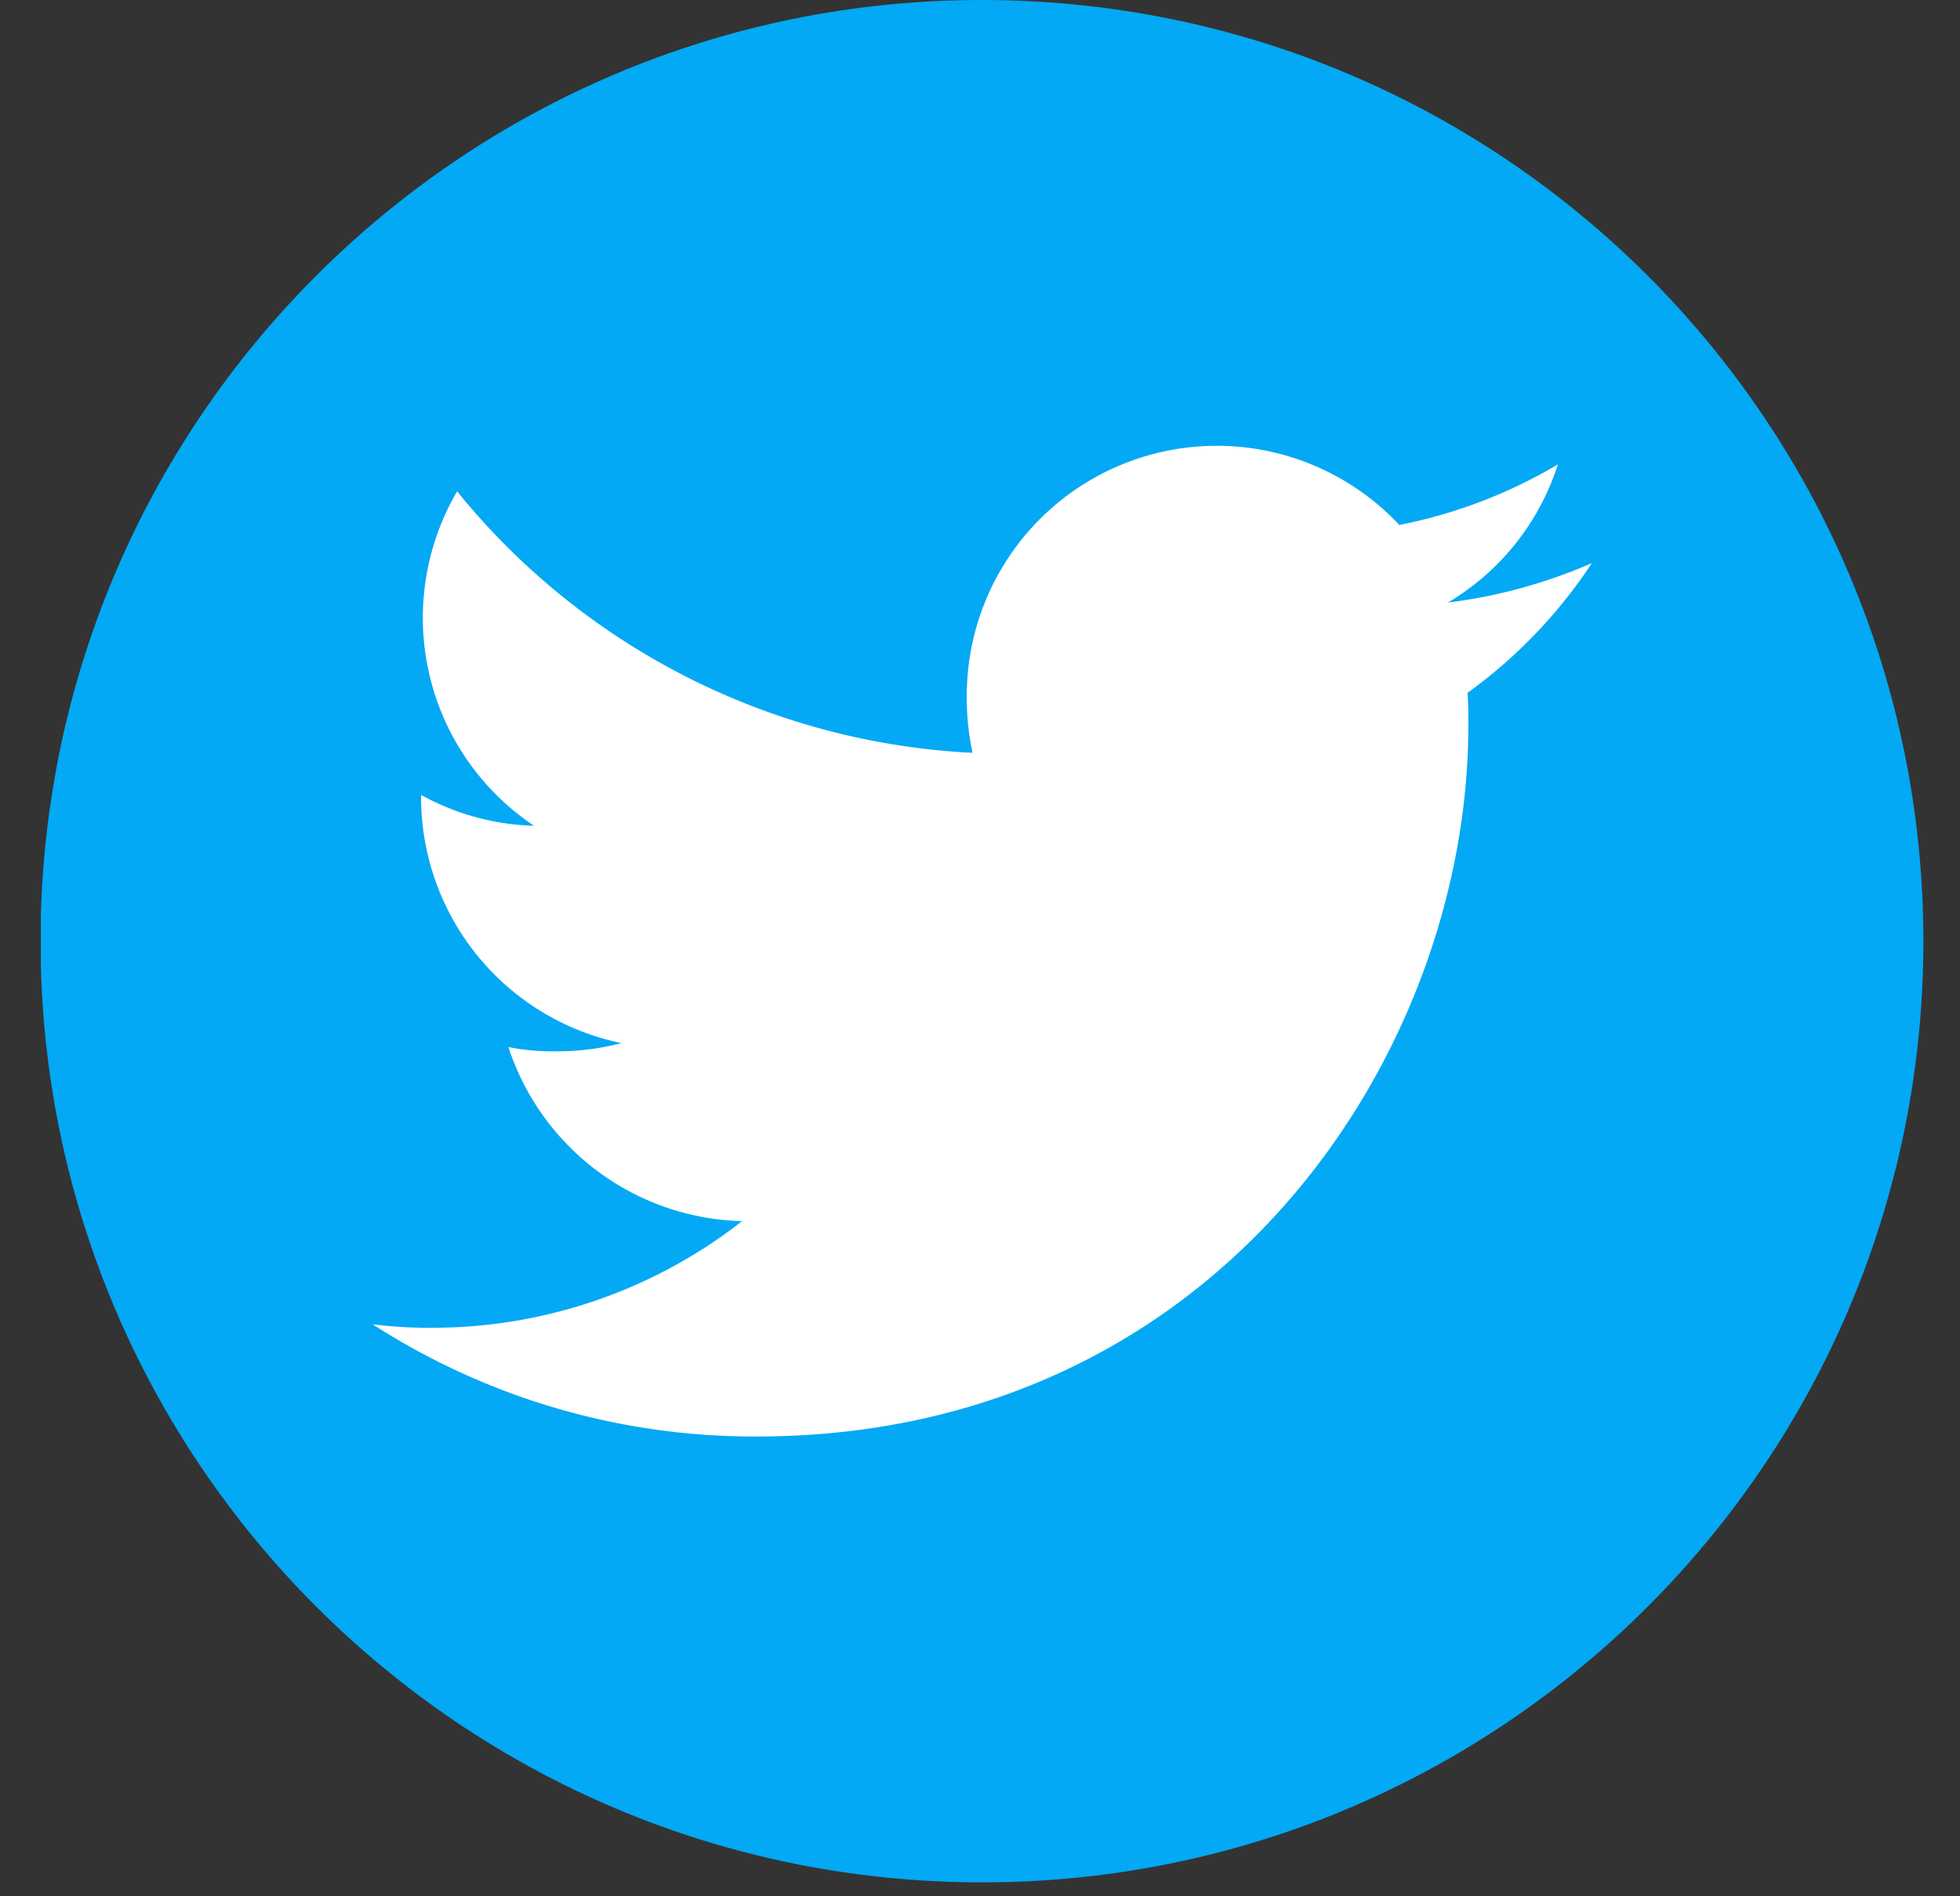
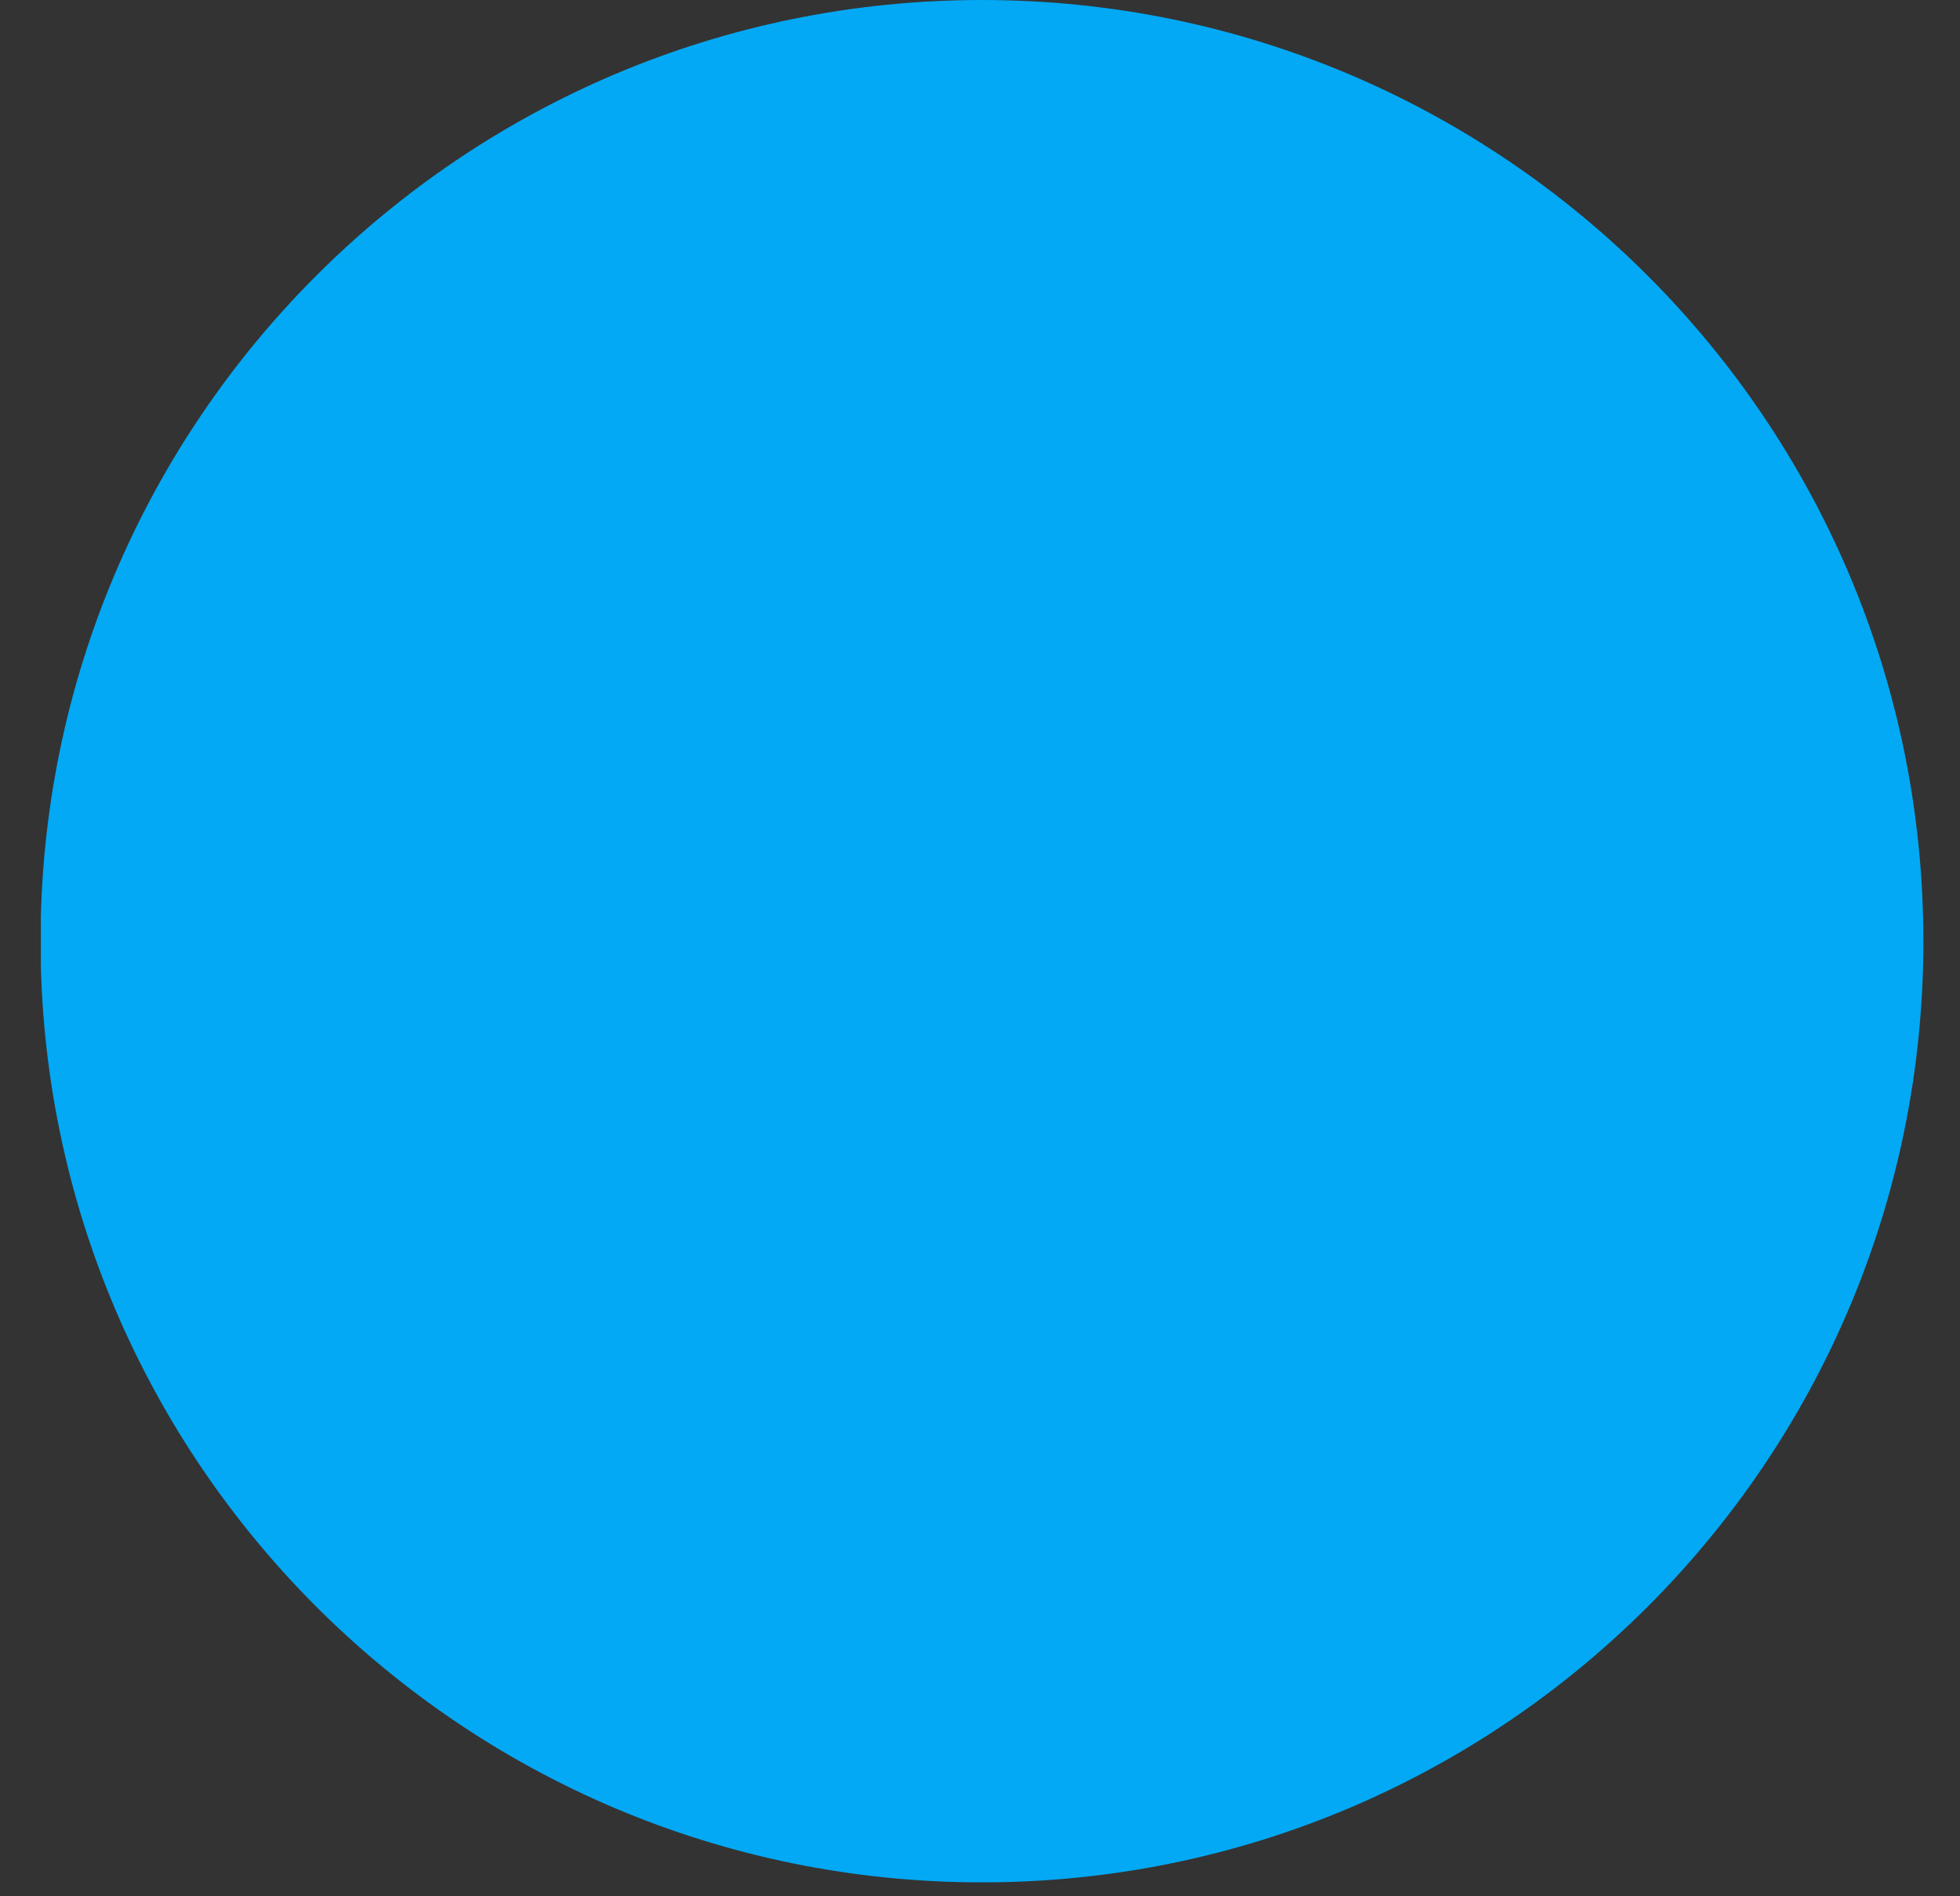
<svg xmlns="http://www.w3.org/2000/svg" width="31" height="30" fill="none">
  <rect width="100%" height="100%" fill="#333333" stroke="none" />
  <g clip-path="url(#a)">
    <path d="M15.531 29.78c8.224 0 14.89-6.667 14.89-14.89C30.42 6.665 23.755 0 15.53 0 7.308 0 .641 6.666.641 14.89c0 8.223 6.667 14.89 14.89 14.89Z" fill="#03A9F4" />
-     <path d="M25.179 8.908a8.228 8.228 0 0 1-2.279.625 3.93 3.93 0 0 0 1.74-2.186 7.9 7.9 0 0 1-2.508.958 3.954 3.954 0 0 0-6.841 2.703c-.003.303.028.606.092.902A11.197 11.197 0 0 1 7.23 7.774a3.958 3.958 0 0 0 1.216 5.29 3.903 3.903 0 0 1-1.786-.488v.043a3.973 3.973 0 0 0 3.168 3.883 3.94 3.94 0 0 1-1.037.13 3.519 3.519 0 0 1-.75-.067 3.995 3.995 0 0 0 3.697 2.754 7.952 7.952 0 0 1-4.898 1.687 7.143 7.143 0 0 1-.946-.055 11.126 11.126 0 0 0 6.073 1.775c7.278 0 11.257-6.028 11.257-11.253 0-.175 0-.343-.013-.512a7.868 7.868 0 0 0 1.967-2.053Z" fill="#fff" />
  </g>
  <defs>
    <clipPath id="a">
      <path fill="#fff" transform="translate(.646)" d="M0 0h29.779v29.779H0z" />
    </clipPath>
  </defs>
</svg>